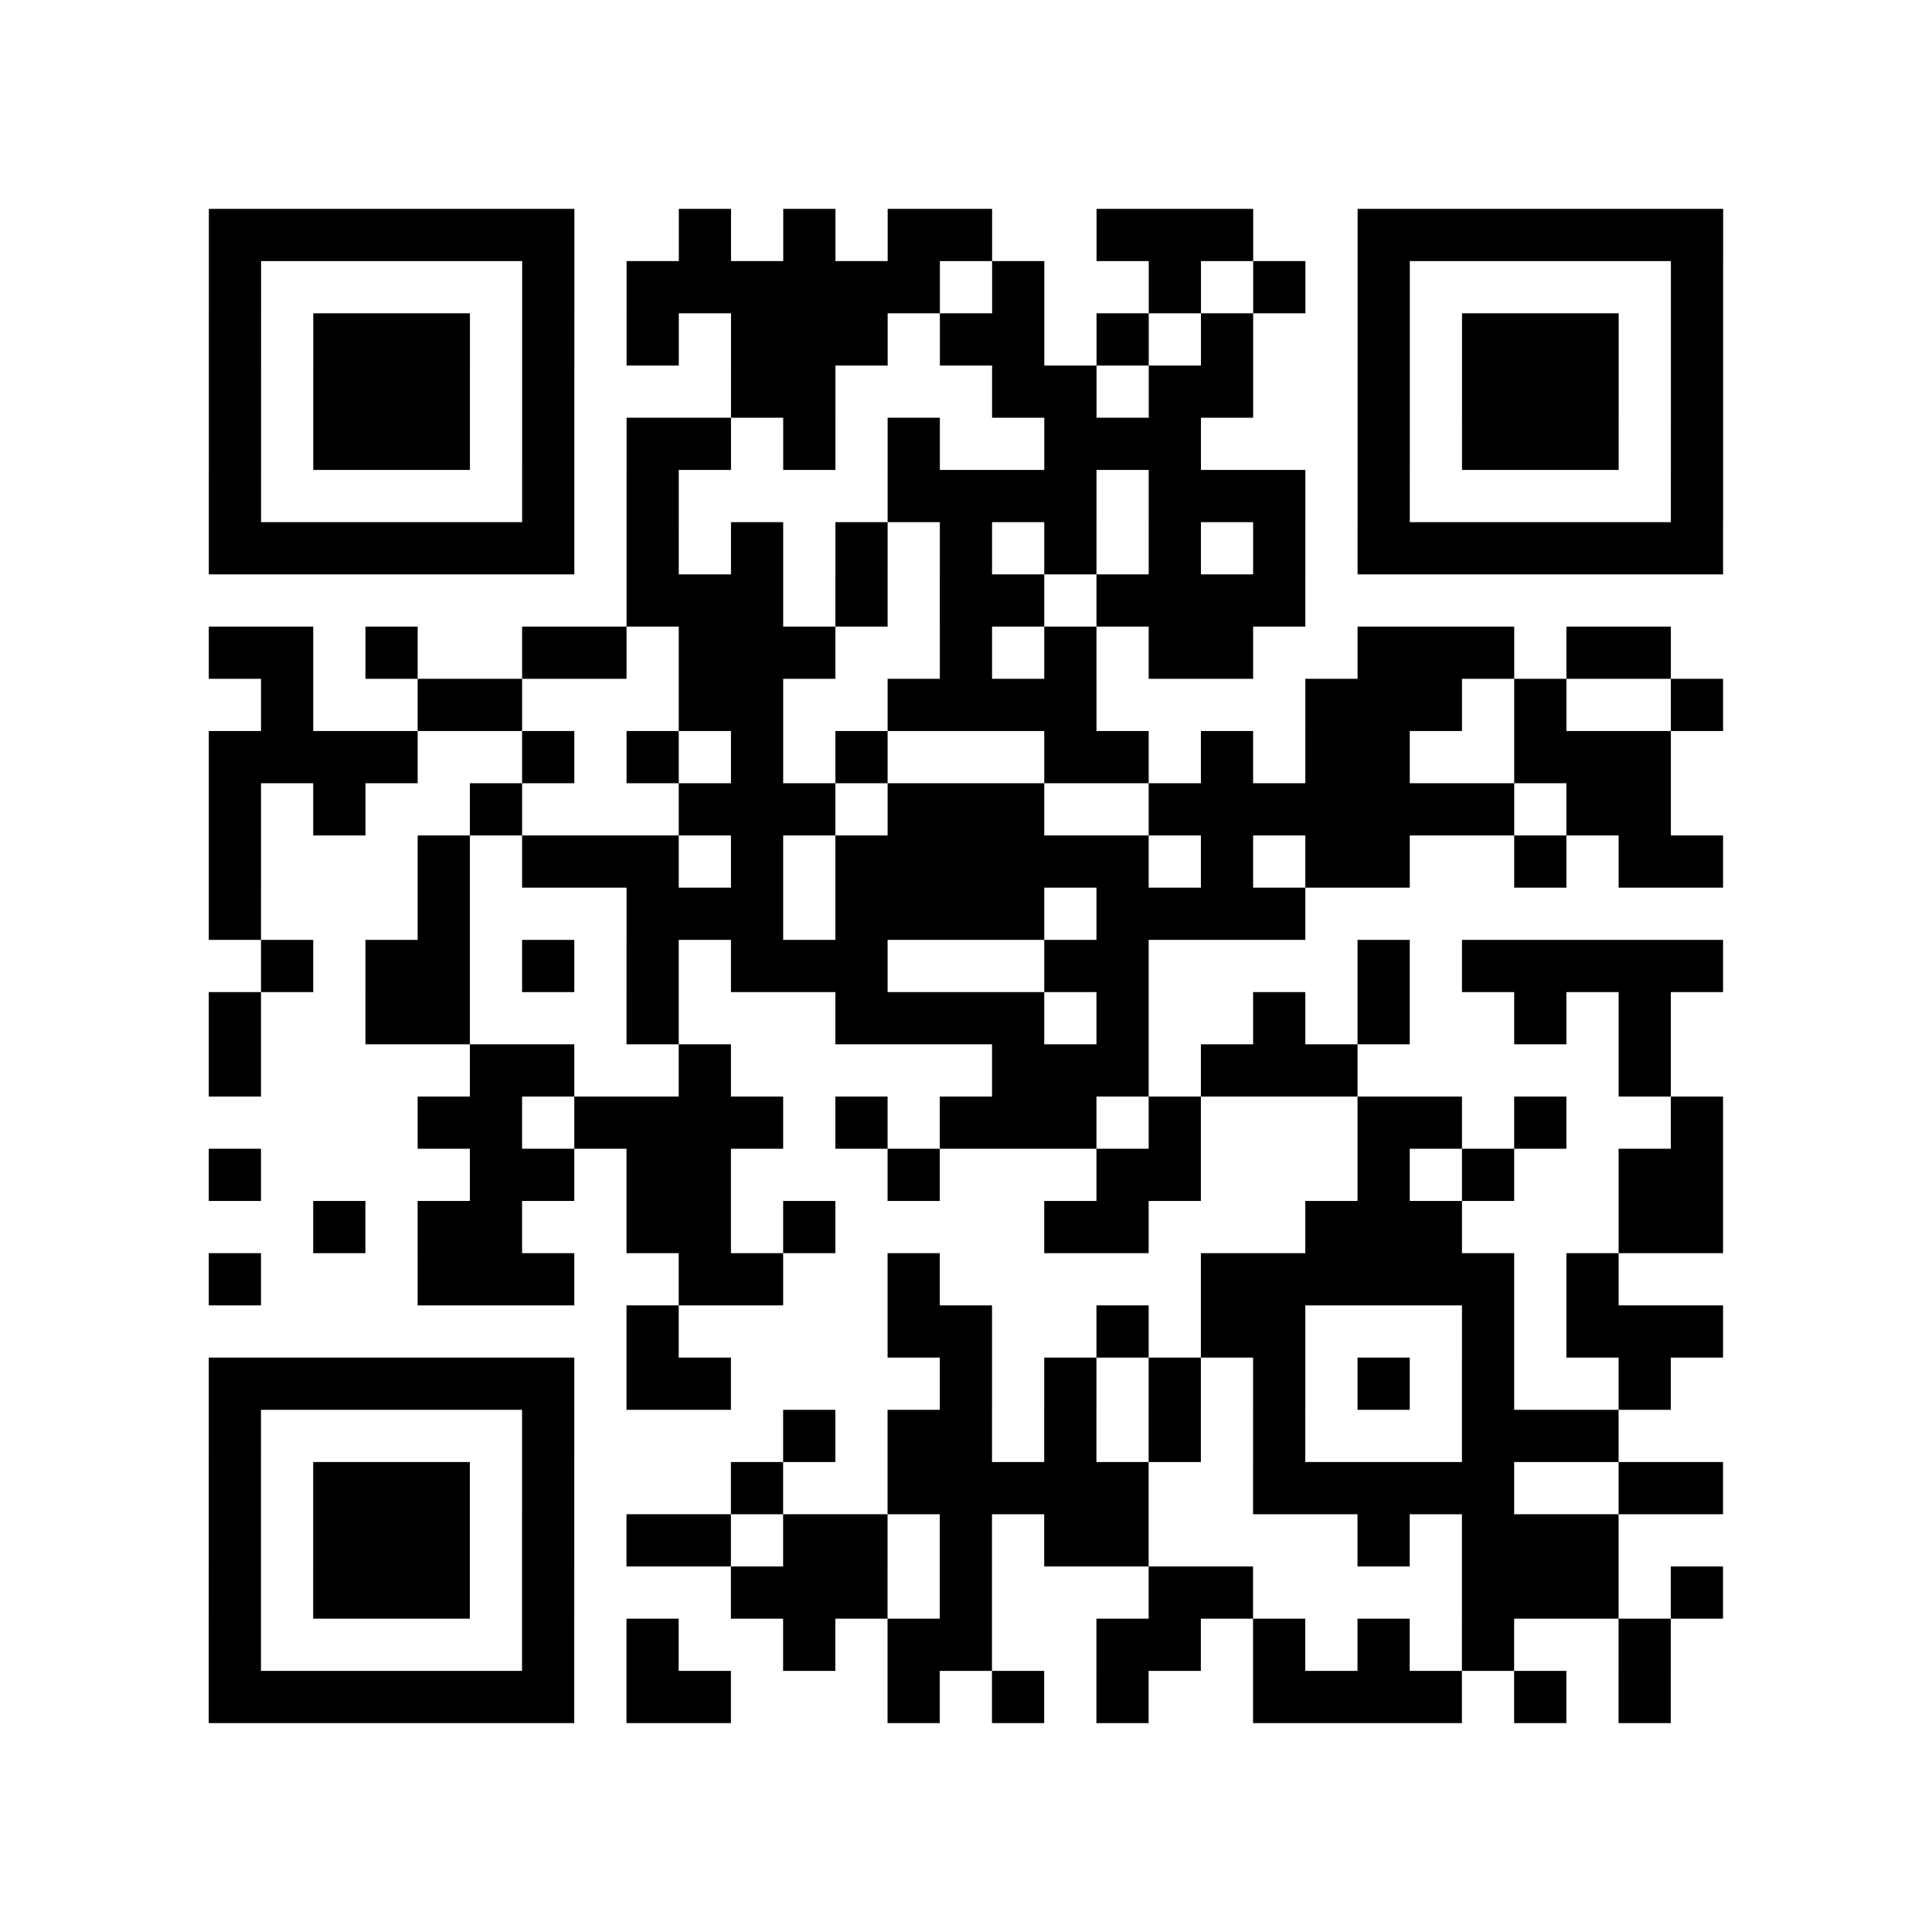
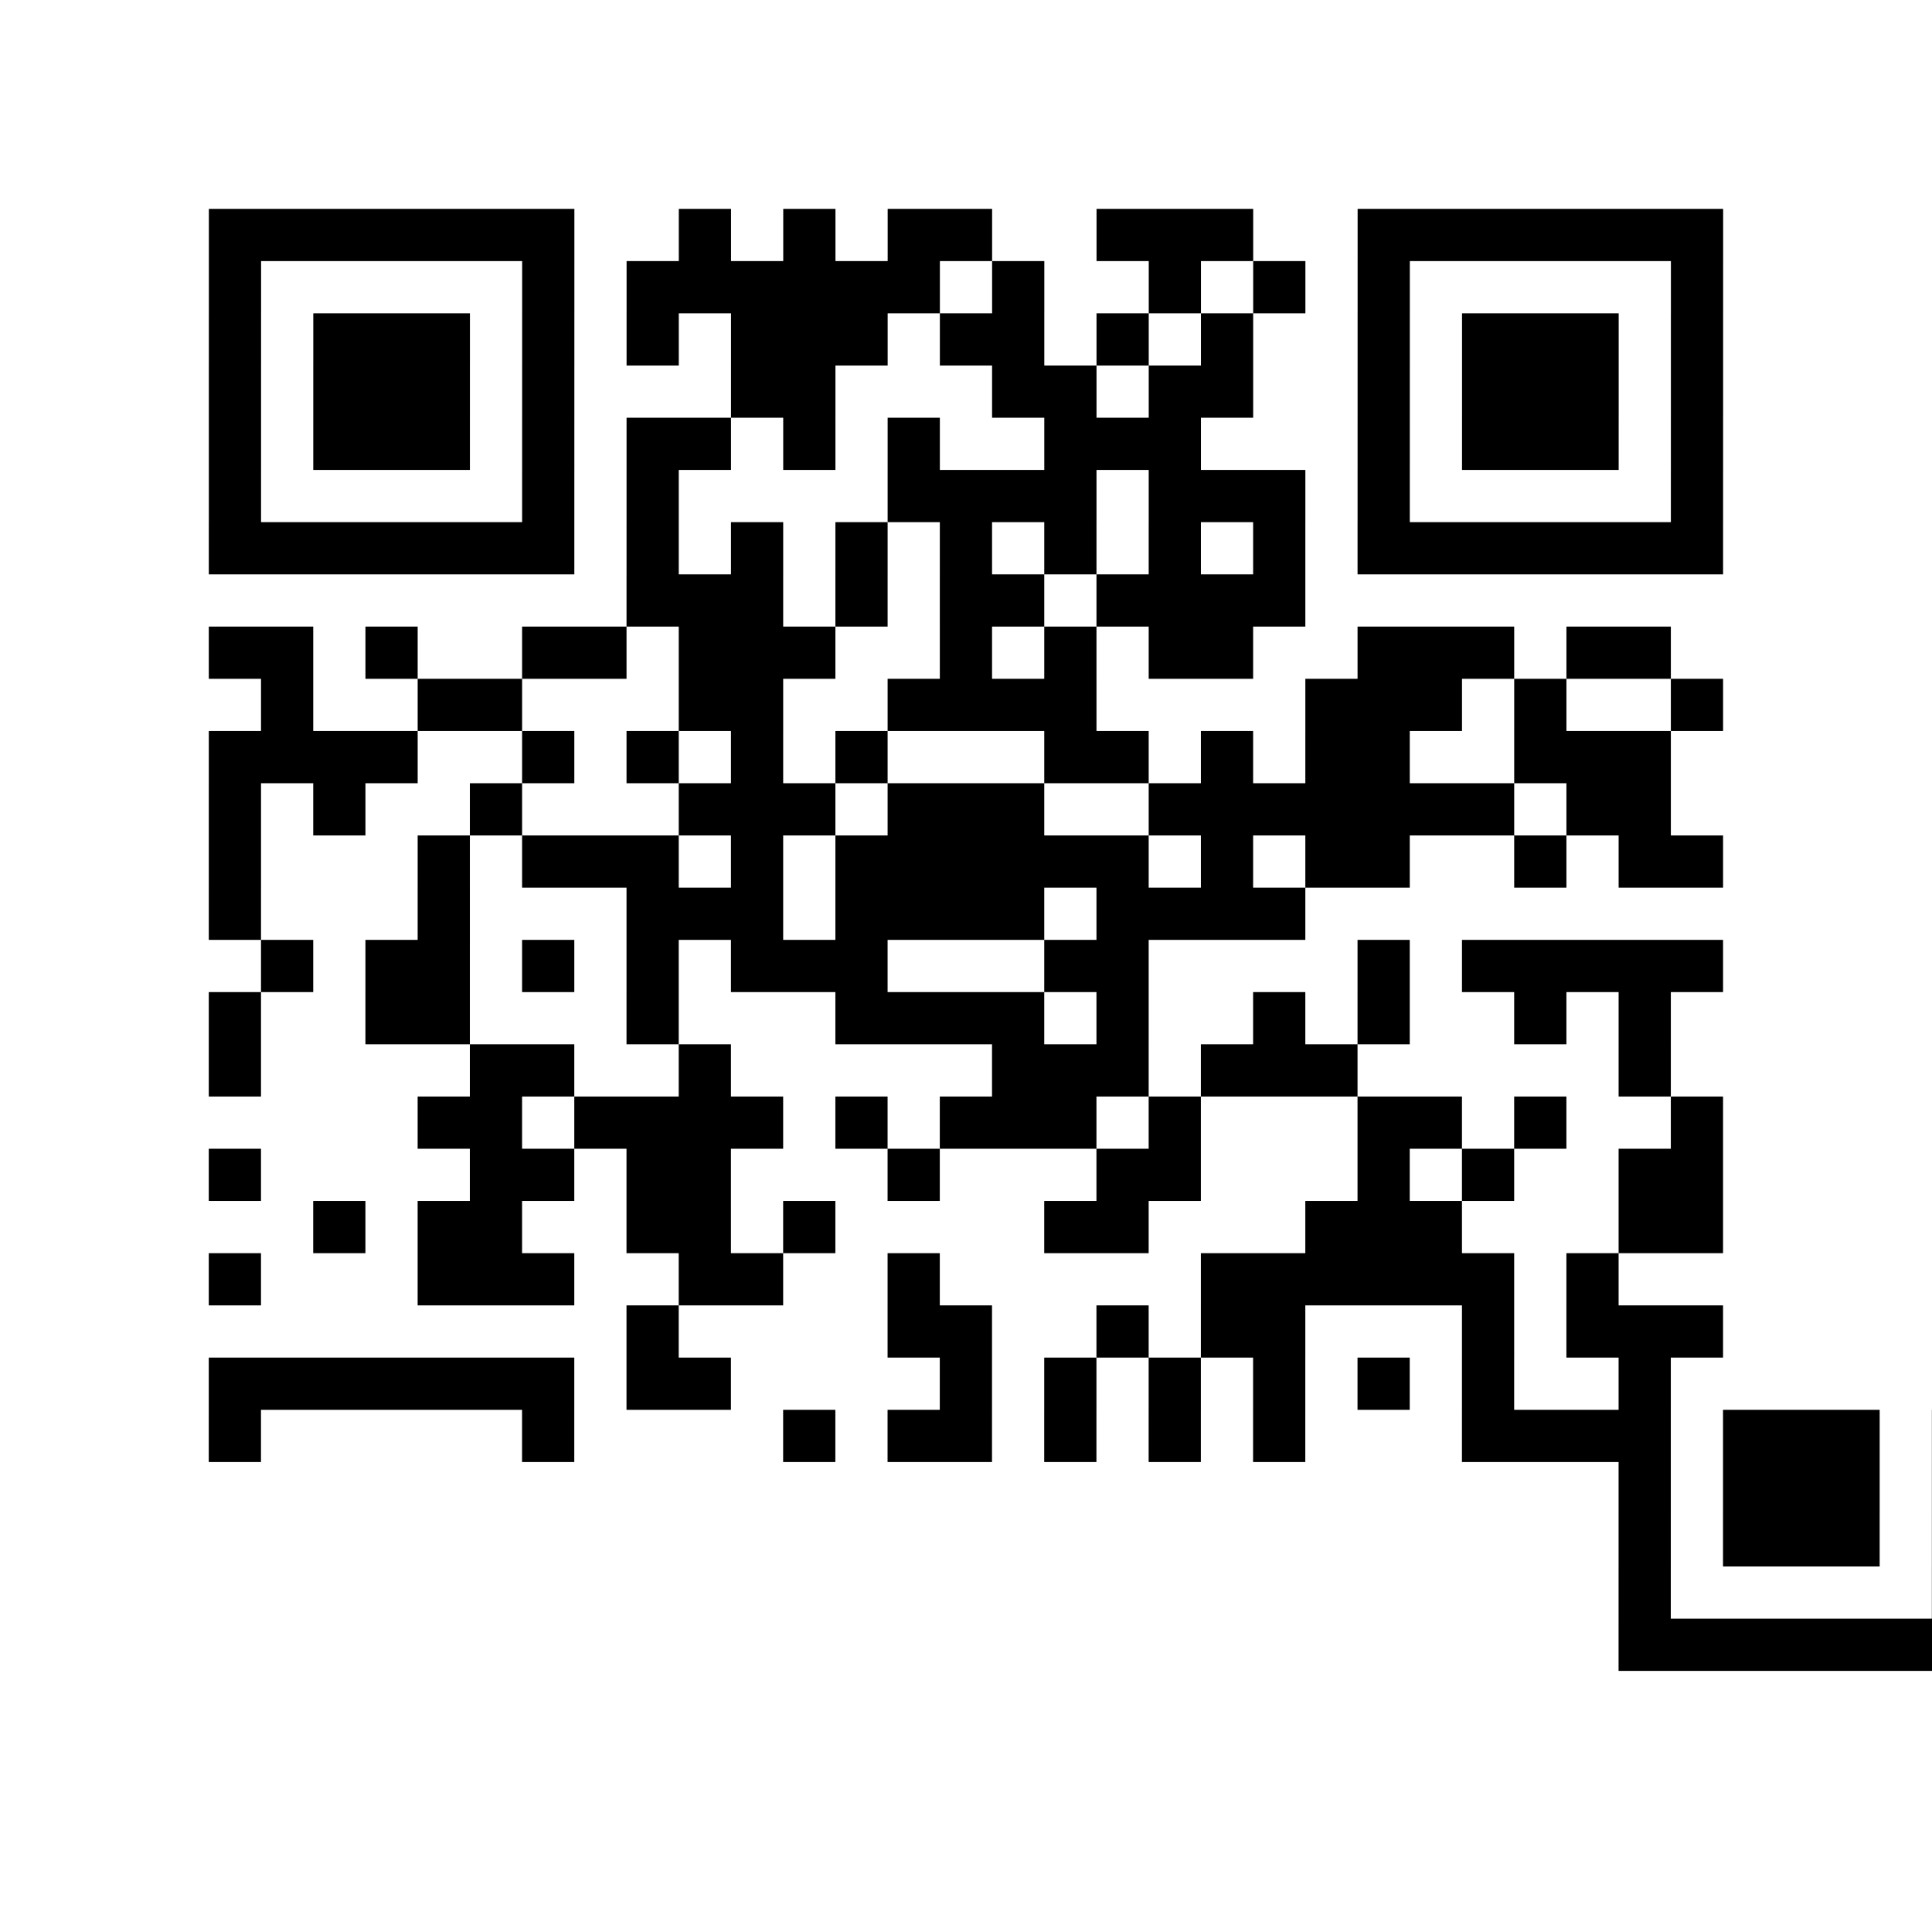
<svg xmlns="http://www.w3.org/2000/svg" width="37" height="37" class="segno">
-   <path class="qrline" stroke="#000" d="M4 4.5h7m2 0h1m1 0h1m1 0h2m2 0h3m2 0h7m-29 1h1m5 0h1m1 0h6m1 0h1m2 0h1m1 0h1m1 0h1m5 0h1m-29 1h1m1 0h3m1 0h1m1 0h1m1 0h3m1 0h2m1 0h1m1 0h1m2 0h1m1 0h3m1 0h1m-29 1h1m1 0h3m1 0h1m3 0h2m3 0h2m1 0h2m2 0h1m1 0h3m1 0h1m-29 1h1m1 0h3m1 0h1m1 0h2m1 0h1m1 0h1m2 0h3m3 0h1m1 0h3m1 0h1m-29 1h1m5 0h1m1 0h1m4 0h4m1 0h3m1 0h1m5 0h1m-29 1h7m1 0h1m1 0h1m1 0h1m1 0h1m1 0h1m1 0h1m1 0h1m1 0h7m-21 1h3m1 0h1m1 0h2m1 0h4m-21 1h2m1 0h1m2 0h2m1 0h3m2 0h1m1 0h1m1 0h2m2 0h3m1 0h2m-27 1h1m2 0h2m3 0h2m2 0h4m4 0h3m1 0h1m2 0h1m-29 1h4m2 0h1m1 0h1m1 0h1m1 0h1m3 0h2m1 0h1m1 0h2m2 0h3m-28 1h1m1 0h1m2 0h1m3 0h3m1 0h3m2 0h7m1 0h2m-28 1h1m3 0h1m1 0h3m1 0h1m1 0h6m1 0h1m1 0h2m2 0h1m1 0h2m-29 1h1m3 0h1m3 0h3m1 0h4m1 0h4m-20 1h1m1 0h2m1 0h1m1 0h1m1 0h3m3 0h2m4 0h1m1 0h5m-29 1h1m2 0h2m3 0h1m3 0h4m1 0h1m2 0h1m1 0h1m2 0h1m1 0h1m-28 1h1m4 0h2m2 0h1m5 0h3m1 0h3m5 0h1m-24 1h2m1 0h4m1 0h1m1 0h3m1 0h1m3 0h2m1 0h1m2 0h1m-29 1h1m4 0h2m1 0h2m3 0h1m3 0h2m3 0h1m1 0h1m2 0h2m-27 1h1m1 0h2m2 0h2m1 0h1m4 0h2m3 0h3m3 0h2m-29 1h1m3 0h3m2 0h2m2 0h1m5 0h6m1 0h1m-19 1h1m4 0h2m2 0h1m1 0h2m3 0h1m1 0h3m-29 1h7m1 0h2m4 0h1m1 0h1m1 0h1m1 0h1m1 0h1m1 0h1m2 0h1m-28 1h1m5 0h1m4 0h1m1 0h2m1 0h1m1 0h1m1 0h1m3 0h3m-27 1h1m1 0h3m1 0h1m3 0h1m2 0h5m2 0h5m2 0h2m-29 1h1m1 0h3m1 0h1m1 0h2m1 0h2m1 0h1m1 0h2m4 0h1m1 0h3m-27 1h1m1 0h3m1 0h1m3 0h3m1 0h1m3 0h2m4 0h3m1 0h1m-29 1h1m5 0h1m1 0h1m2 0h1m1 0h2m2 0h2m1 0h1m1 0h1m1 0h1m2 0h1m-28 1h7m1 0h2m3 0h1m1 0h1m1 0h1m2 0h4m1 0h1m1 0h1" />
+   <path class="qrline" stroke="#000" d="M4 4.5h7m2 0h1m1 0h1m1 0h2m2 0h3m2 0h7m-29 1h1m5 0h1m1 0h6m1 0h1m2 0h1m1 0h1m1 0h1m5 0h1m-29 1h1m1 0h3m1 0h1m1 0h1m1 0h3m1 0h2m1 0h1m1 0h1m2 0h1m1 0h3m1 0h1m-29 1h1m1 0h3m1 0h1m3 0h2m3 0h2m1 0h2m2 0h1m1 0h3m1 0h1m-29 1h1m1 0h3m1 0h1m1 0h2m1 0h1m1 0h1m2 0h3m3 0h1m1 0h3m1 0h1m-29 1h1m5 0h1m1 0h1m4 0h4m1 0h3m1 0h1m5 0h1m-29 1h7m1 0h1m1 0h1m1 0h1m1 0h1m1 0h1m1 0h1m1 0h1m1 0h7m-21 1h3m1 0h1m1 0h2m1 0h4m-21 1h2m1 0h1m2 0h2m1 0h3m2 0h1m1 0h1m1 0h2m2 0h3m1 0h2m-27 1h1m2 0h2m3 0h2m2 0h4m4 0h3m1 0h1m2 0h1m-29 1h4m2 0h1m1 0h1m1 0h1m1 0h1m3 0h2m1 0h1m1 0h2m2 0h3m-28 1h1m1 0h1m2 0h1m3 0h3m1 0h3m2 0h7m1 0h2m-28 1h1m3 0h1m1 0h3m1 0h1m1 0h6m1 0h1m1 0h2m2 0h1m1 0h2m-29 1h1m3 0h1m3 0h3m1 0h4m1 0h4m-20 1h1m1 0h2m1 0h1m1 0h1m1 0h3m3 0h2m4 0h1m1 0h5m-29 1h1m2 0h2m3 0h1m3 0h4m1 0h1m2 0h1m1 0h1m2 0h1m1 0h1m-28 1h1m4 0h2m2 0h1m5 0h3m1 0h3m5 0h1m-24 1h2m1 0h4m1 0h1m1 0h3m1 0h1m3 0h2m1 0h1m2 0h1m-29 1h1m4 0h2m1 0h2m3 0h1m3 0h2m3 0h1m1 0h1m2 0h2m-27 1h1m1 0h2m2 0h2m1 0h1m4 0h2m3 0h3m3 0h2m-29 1h1m3 0h3m2 0h2m2 0h1m5 0h6m1 0h1m-19 1h1m4 0h2m2 0h1m1 0h2m3 0h1m1 0h3m-29 1h7m1 0h2m4 0h1m1 0h1m1 0h1m1 0h1m1 0h1m1 0h1m2 0h1m-28 1h1m5 0h1m4 0h1m1 0h2m1 0h1m1 0h1m1 0h1m3 0h3h1m1 0h3m1 0h1m3 0h1m2 0h5m2 0h5m2 0h2m-29 1h1m1 0h3m1 0h1m1 0h2m1 0h2m1 0h1m1 0h2m4 0h1m1 0h3m-27 1h1m1 0h3m1 0h1m3 0h3m1 0h1m3 0h2m4 0h3m1 0h1m-29 1h1m5 0h1m1 0h1m2 0h1m1 0h2m2 0h2m1 0h1m1 0h1m1 0h1m2 0h1m-28 1h7m1 0h2m3 0h1m1 0h1m1 0h1m2 0h4m1 0h1m1 0h1" />
</svg>